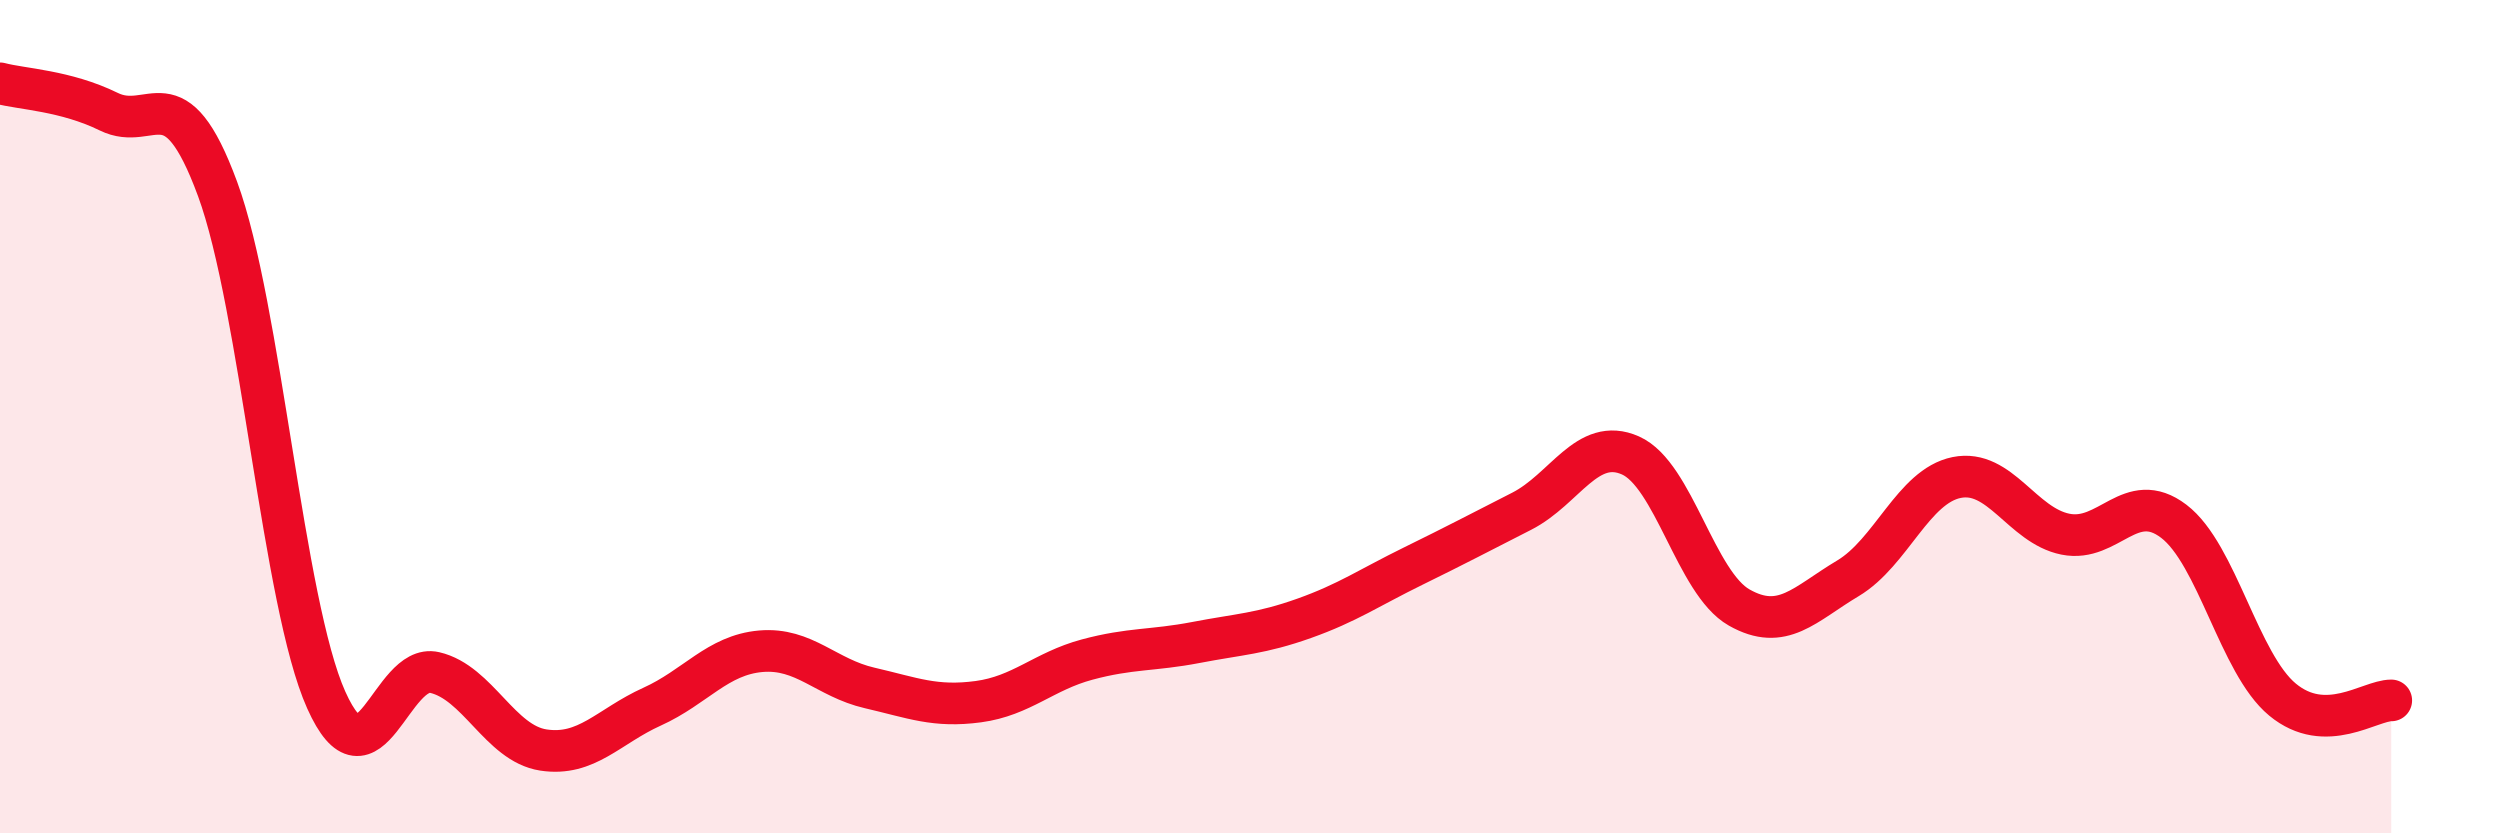
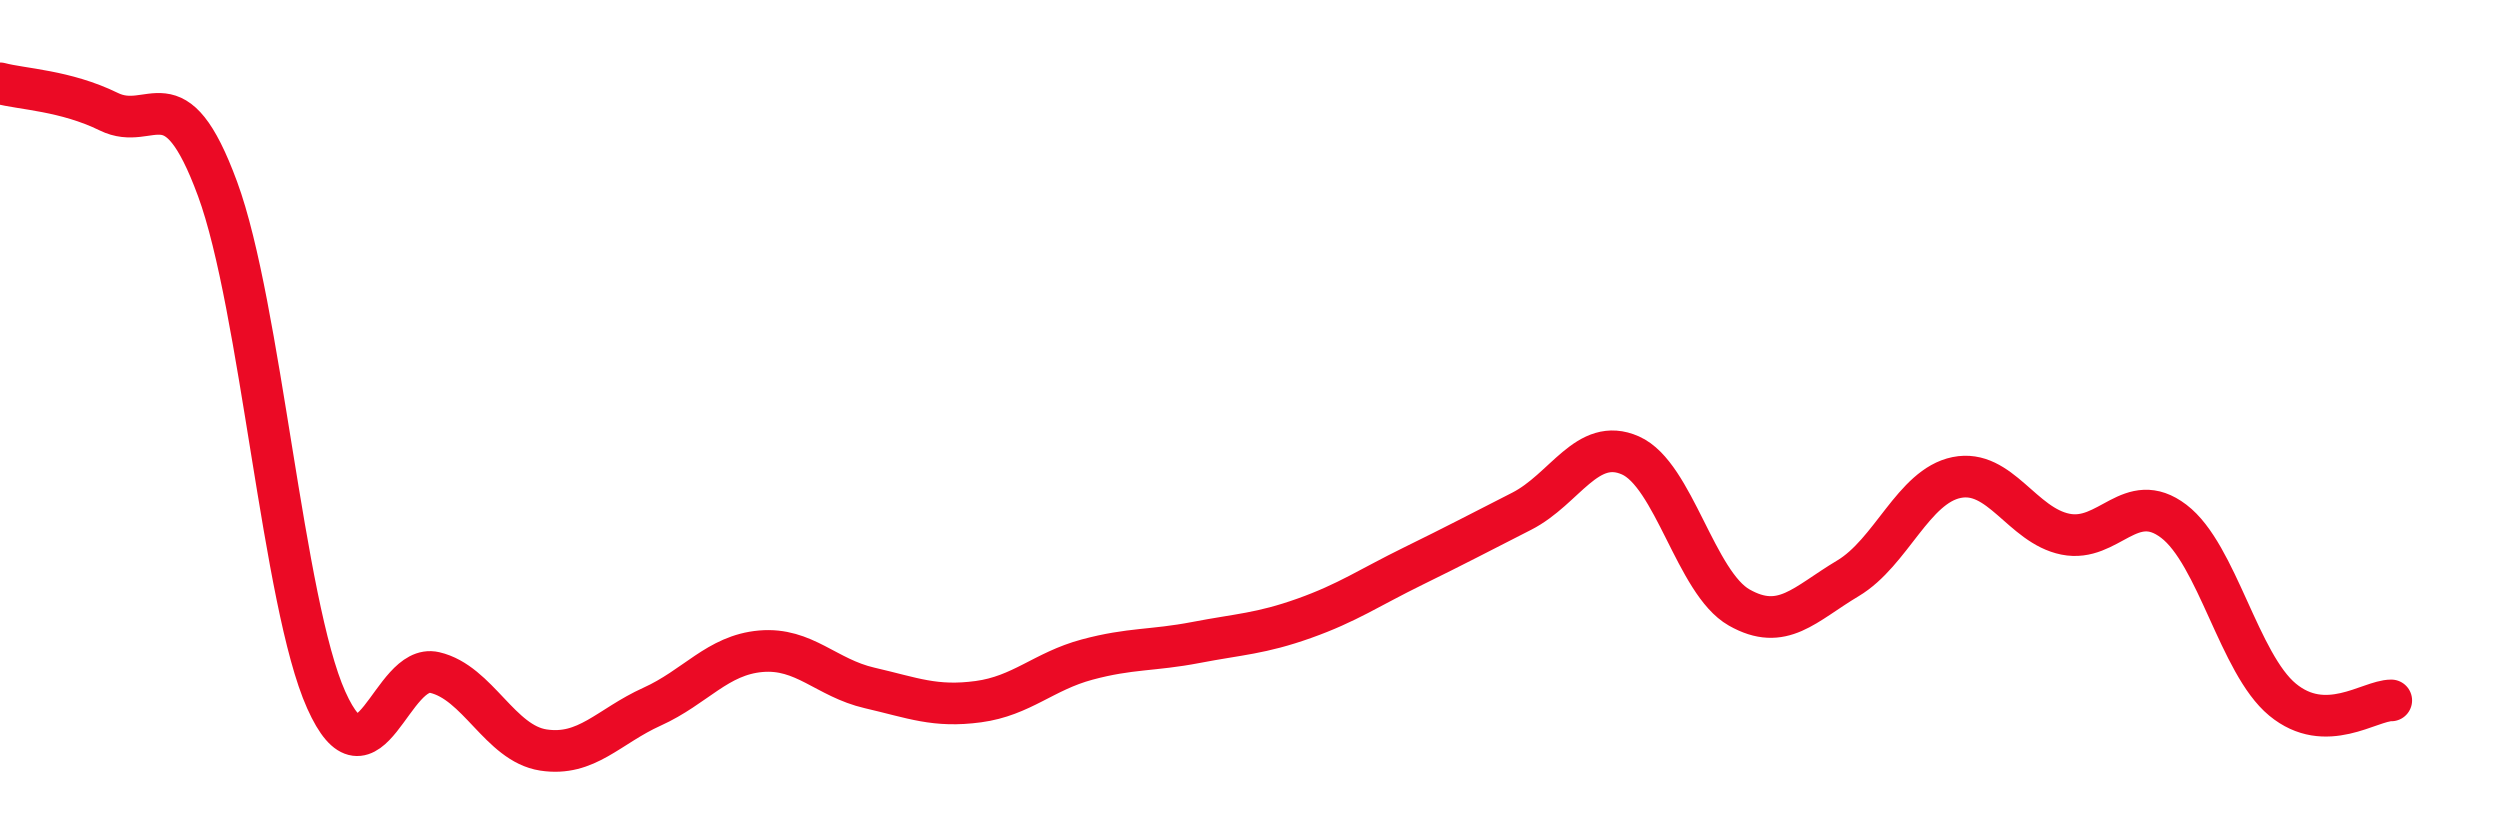
<svg xmlns="http://www.w3.org/2000/svg" width="60" height="20" viewBox="0 0 60 20">
-   <path d="M 0,2 C 0.52,2.14 1.57,2.17 2.61,2.68 C 3.65,3.19 4.18,1.71 5.22,4.53 C 6.26,7.35 6.79,14.48 7.83,16.8 C 8.87,19.12 9.39,15.9 10.43,16.14 C 11.47,16.38 12,17.84 13.04,18 C 14.08,18.16 14.61,17.43 15.65,16.96 C 16.69,16.49 17.22,15.72 18.26,15.63 C 19.3,15.54 19.83,16.27 20.87,16.51 C 21.91,16.75 22.44,16.98 23.48,16.84 C 24.52,16.7 25.05,16.11 26.09,15.83 C 27.13,15.55 27.66,15.62 28.7,15.42 C 29.74,15.22 30.26,15.21 31.3,14.84 C 32.34,14.47 32.87,14.1 33.91,13.59 C 34.95,13.08 35.48,12.8 36.52,12.27 C 37.56,11.74 38.09,10.47 39.13,10.93 C 40.17,11.39 40.7,13.99 41.74,14.58 C 42.78,15.17 43.31,14.5 44.35,13.88 C 45.39,13.26 45.92,11.67 46.96,11.46 C 48,11.25 48.53,12.61 49.57,12.82 C 50.61,13.03 51.13,11.72 52.17,12.51 C 53.21,13.3 53.74,15.93 54.78,16.79 C 55.82,17.65 56.87,16.81 57.39,16.81L57.39 20L0 20Z" fill="#EB0A25" opacity="0.1" stroke-linecap="round" stroke-linejoin="round" />
  <path d="M 0,2 C 0.52,2.14 1.57,2.17 2.61,2.68 C 3.65,3.19 4.18,1.71 5.22,4.53 C 6.26,7.35 6.79,14.48 7.83,16.8 C 8.87,19.12 9.39,15.9 10.43,16.14 C 11.47,16.38 12,17.84 13.04,18 C 14.08,18.16 14.61,17.43 15.65,16.96 C 16.69,16.49 17.22,15.72 18.26,15.63 C 19.3,15.54 19.83,16.27 20.87,16.51 C 21.91,16.75 22.44,16.98 23.48,16.84 C 24.52,16.7 25.05,16.11 26.09,15.83 C 27.13,15.55 27.66,15.62 28.7,15.42 C 29.74,15.22 30.26,15.21 31.3,14.84 C 32.34,14.47 32.87,14.1 33.91,13.59 C 34.95,13.08 35.48,12.8 36.52,12.27 C 37.56,11.74 38.09,10.47 39.13,10.93 C 40.17,11.39 40.7,13.99 41.74,14.58 C 42.78,15.17 43.31,14.5 44.35,13.88 C 45.39,13.26 45.92,11.67 46.96,11.46 C 48,11.25 48.53,12.61 49.57,12.82 C 50.61,13.03 51.13,11.72 52.17,12.51 C 53.21,13.3 53.74,15.93 54.78,16.79 C 55.82,17.65 56.87,16.81 57.39,16.81" stroke="#EB0A25" stroke-width="1" fill="none" stroke-linecap="round" stroke-linejoin="round" />
</svg>